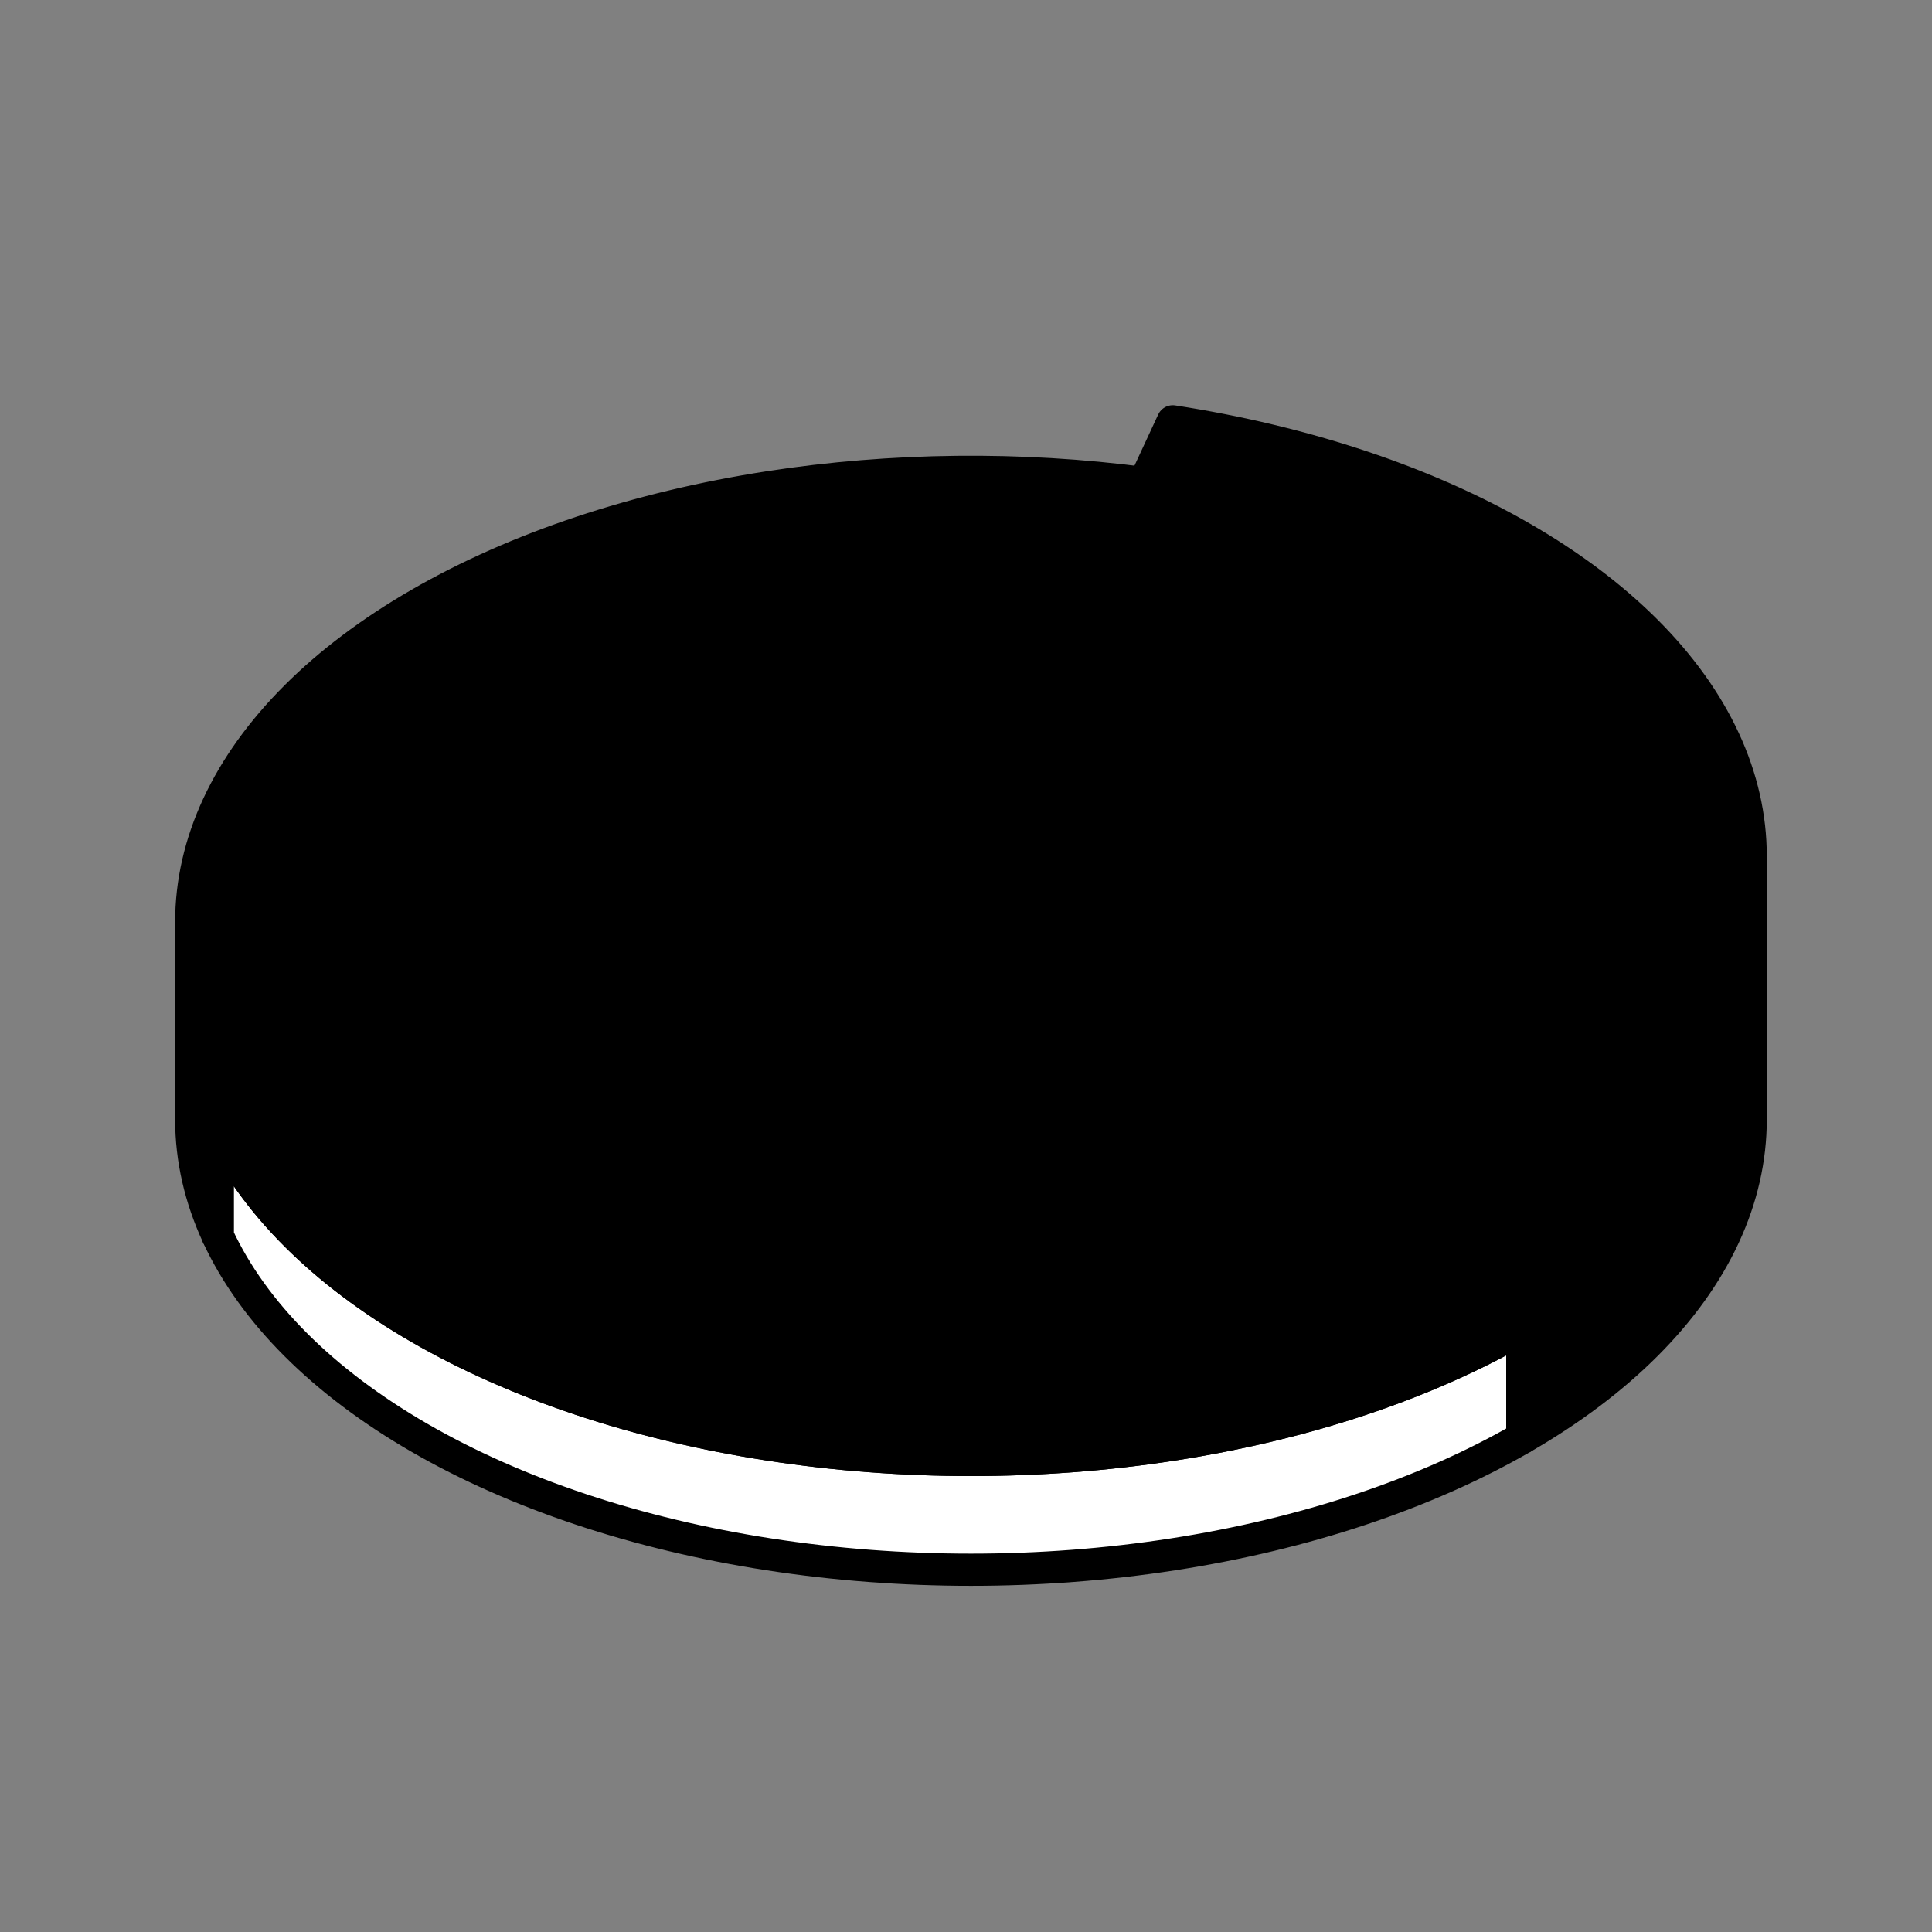
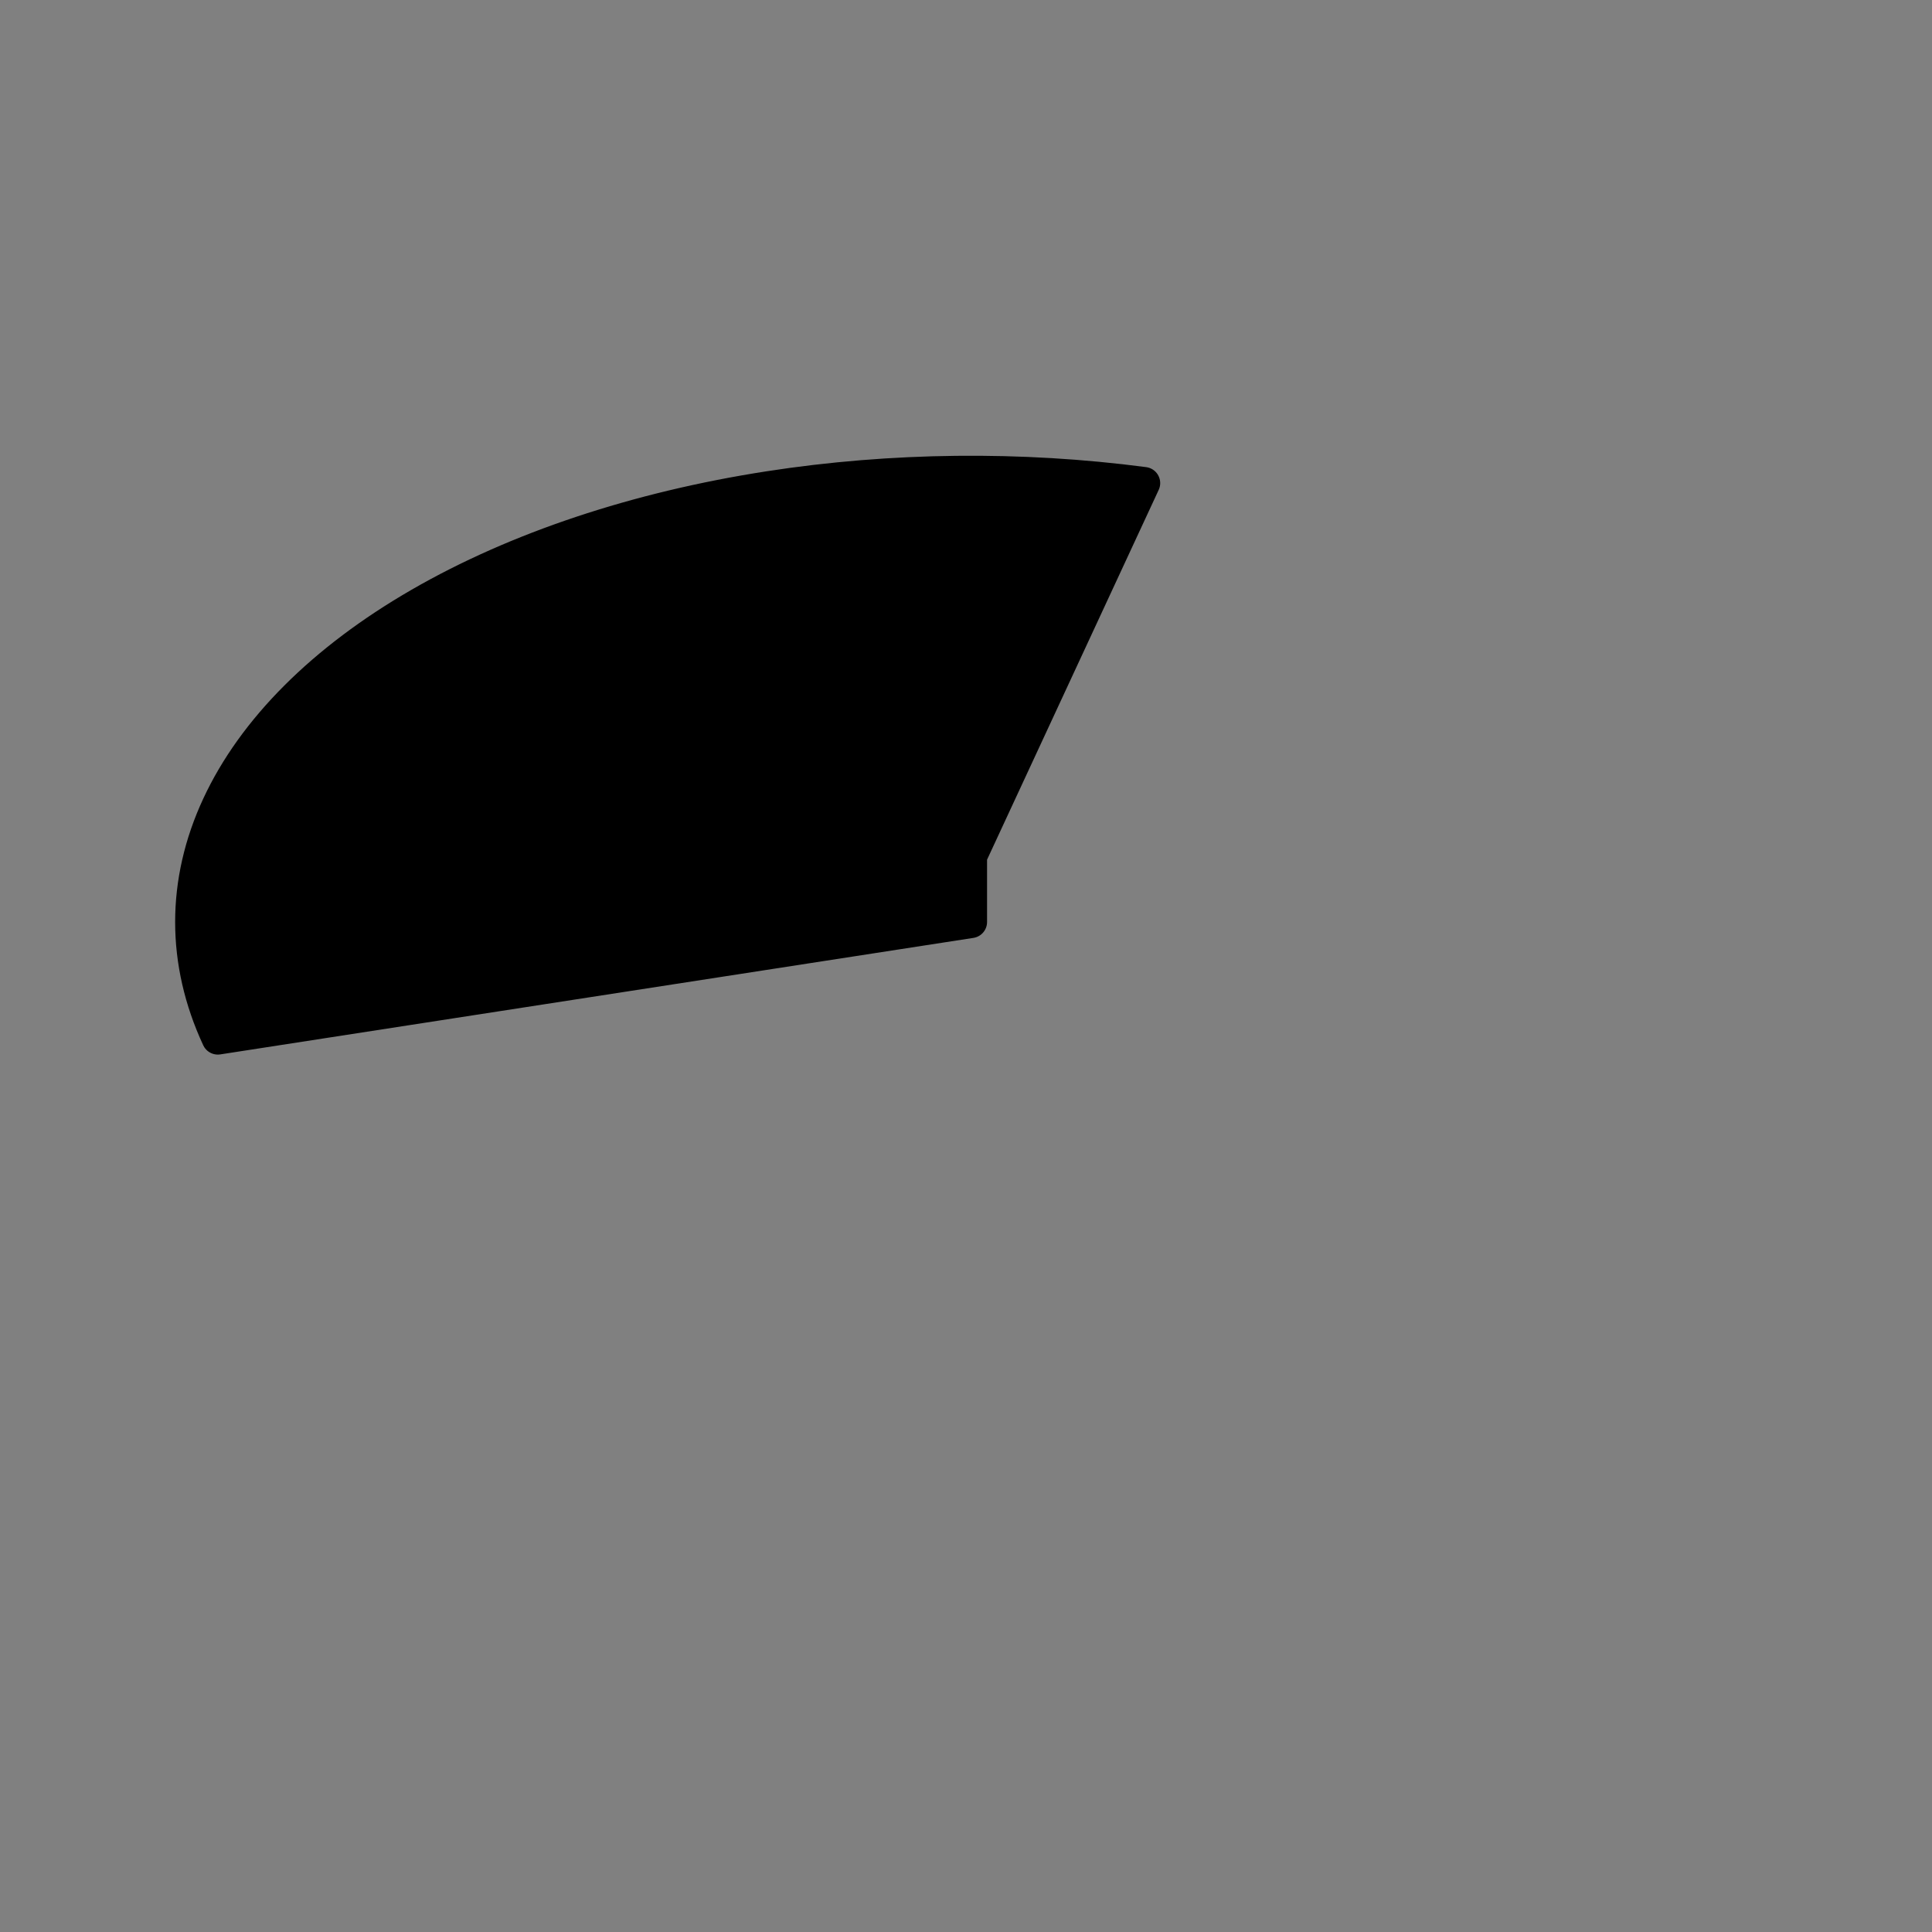
<svg xmlns="http://www.w3.org/2000/svg" width="60" height="60" viewBox="0 0 60 60" fill="none">
  <rect x="0" y="0" width="60" height="60" fill="#808080" stroke="none" />
-   <path d="M30.154 28.633L30.154 31.361L6.764 34.979L6.764 38.387C6.215 37.203 5.94 35.987 5.939 34.771V28.635C5.94 29.851 6.215 31.066 6.765 32.251L30.154 28.633Z" fill="#2D2E29" stroke="#FAFAF9" style="fill:#2D2E29;fill:color(display-p3 0.176 0.18 0.161);fill-opacity:1;stroke:#FAFAF9;stroke:color(display-p3 0.98 0.98 0.977);stroke-opacity:1;" stroke-linejoin="round" />
-   <path d="M47.277 44.655C44.271 46.39 40.527 47.638 36.421 48.273C32.316 48.908 27.993 48.908 23.887 48.273C19.781 47.638 16.038 46.39 13.032 44.655C10.026 42.92 7.865 40.758 6.765 38.388V34.979C7.865 37.349 10.026 39.511 13.032 41.246C16.038 42.981 19.781 44.229 23.887 44.864C27.993 45.499 32.316 45.499 36.421 44.864C40.527 44.229 44.271 42.981 47.277 41.246V44.655Z" fill="white" stroke="#FAFAF9" style="fill:white;fill-opacity:1;stroke:#FAFAF9;stroke:color(display-p3 0.98 0.98 0.977);stroke-opacity:1;" stroke-linejoin="round" />
-   <path d="M47.277 41.246L30.154 31.361L30.154 26.588L47.277 36.473C50.282 34.738 52.444 32.577 53.544 30.206C54.094 29.022 54.369 27.806 54.369 26.59L54.369 34.768C54.369 35.985 54.094 37.203 53.544 38.388C52.444 40.759 50.282 42.92 47.277 44.655V41.246Z" fill="#2D2E29" stroke="#FAFAF9" style="fill:#2D2E29;fill:color(display-p3 0.176 0.18 0.161);fill-opacity:1;stroke:#FAFAF9;stroke:color(display-p3 0.98 0.98 0.977);stroke-opacity:1;" stroke-linejoin="round" />
  <path d="M23.887 15.13C27.697 14.541 31.694 14.498 35.531 15.003L30.154 26.588V28.633L6.765 32.251C5.664 29.881 5.664 27.385 6.765 25.015C7.865 22.645 10.026 20.483 13.032 18.748C16.037 17.013 19.781 15.765 23.887 15.13Z" fill="#2D2E29" stroke="#FAFAF9" style="fill:#2D2E29;fill:color(display-p3 0.176 0.18 0.161);fill-opacity:1;stroke:#FAFAF9;stroke:color(display-p3 0.98 0.98 0.977);stroke-opacity:1;" stroke-linejoin="round" />
-   <path d="M36.422 13.085C40.527 13.72 44.271 14.968 47.277 16.703C50.282 18.438 52.444 20.6 53.544 22.97C54.644 25.34 54.644 27.836 53.544 30.206C52.444 32.576 50.282 34.738 47.277 36.473L30.154 26.588L36.422 13.085Z" fill="#EAB308" stroke="#FAFAF9" style="fill:#EAB308;fill:color(display-p3 0.918 0.702 0.031);fill-opacity:1;stroke:#FAFAF9;stroke:color(display-p3 0.98 0.98 0.977);stroke-opacity:1;" stroke-linejoin="round" />
-   <path d="M47.277 41.246C44.271 42.981 40.527 44.229 36.421 44.864C32.316 45.499 27.993 45.499 23.887 44.864C19.781 44.229 16.038 42.981 13.032 41.246C10.026 39.511 7.865 37.349 6.765 34.979L30.154 31.361L47.277 41.246Z" fill="#2D2E29" stroke="#FAFAF9" style="fill:#2D2E29;fill:color(display-p3 0.176 0.18 0.161);fill-opacity:1;stroke:#FAFAF9;stroke:color(display-p3 0.98 0.98 0.977);stroke-opacity:1;" stroke-linejoin="round" />
</svg>